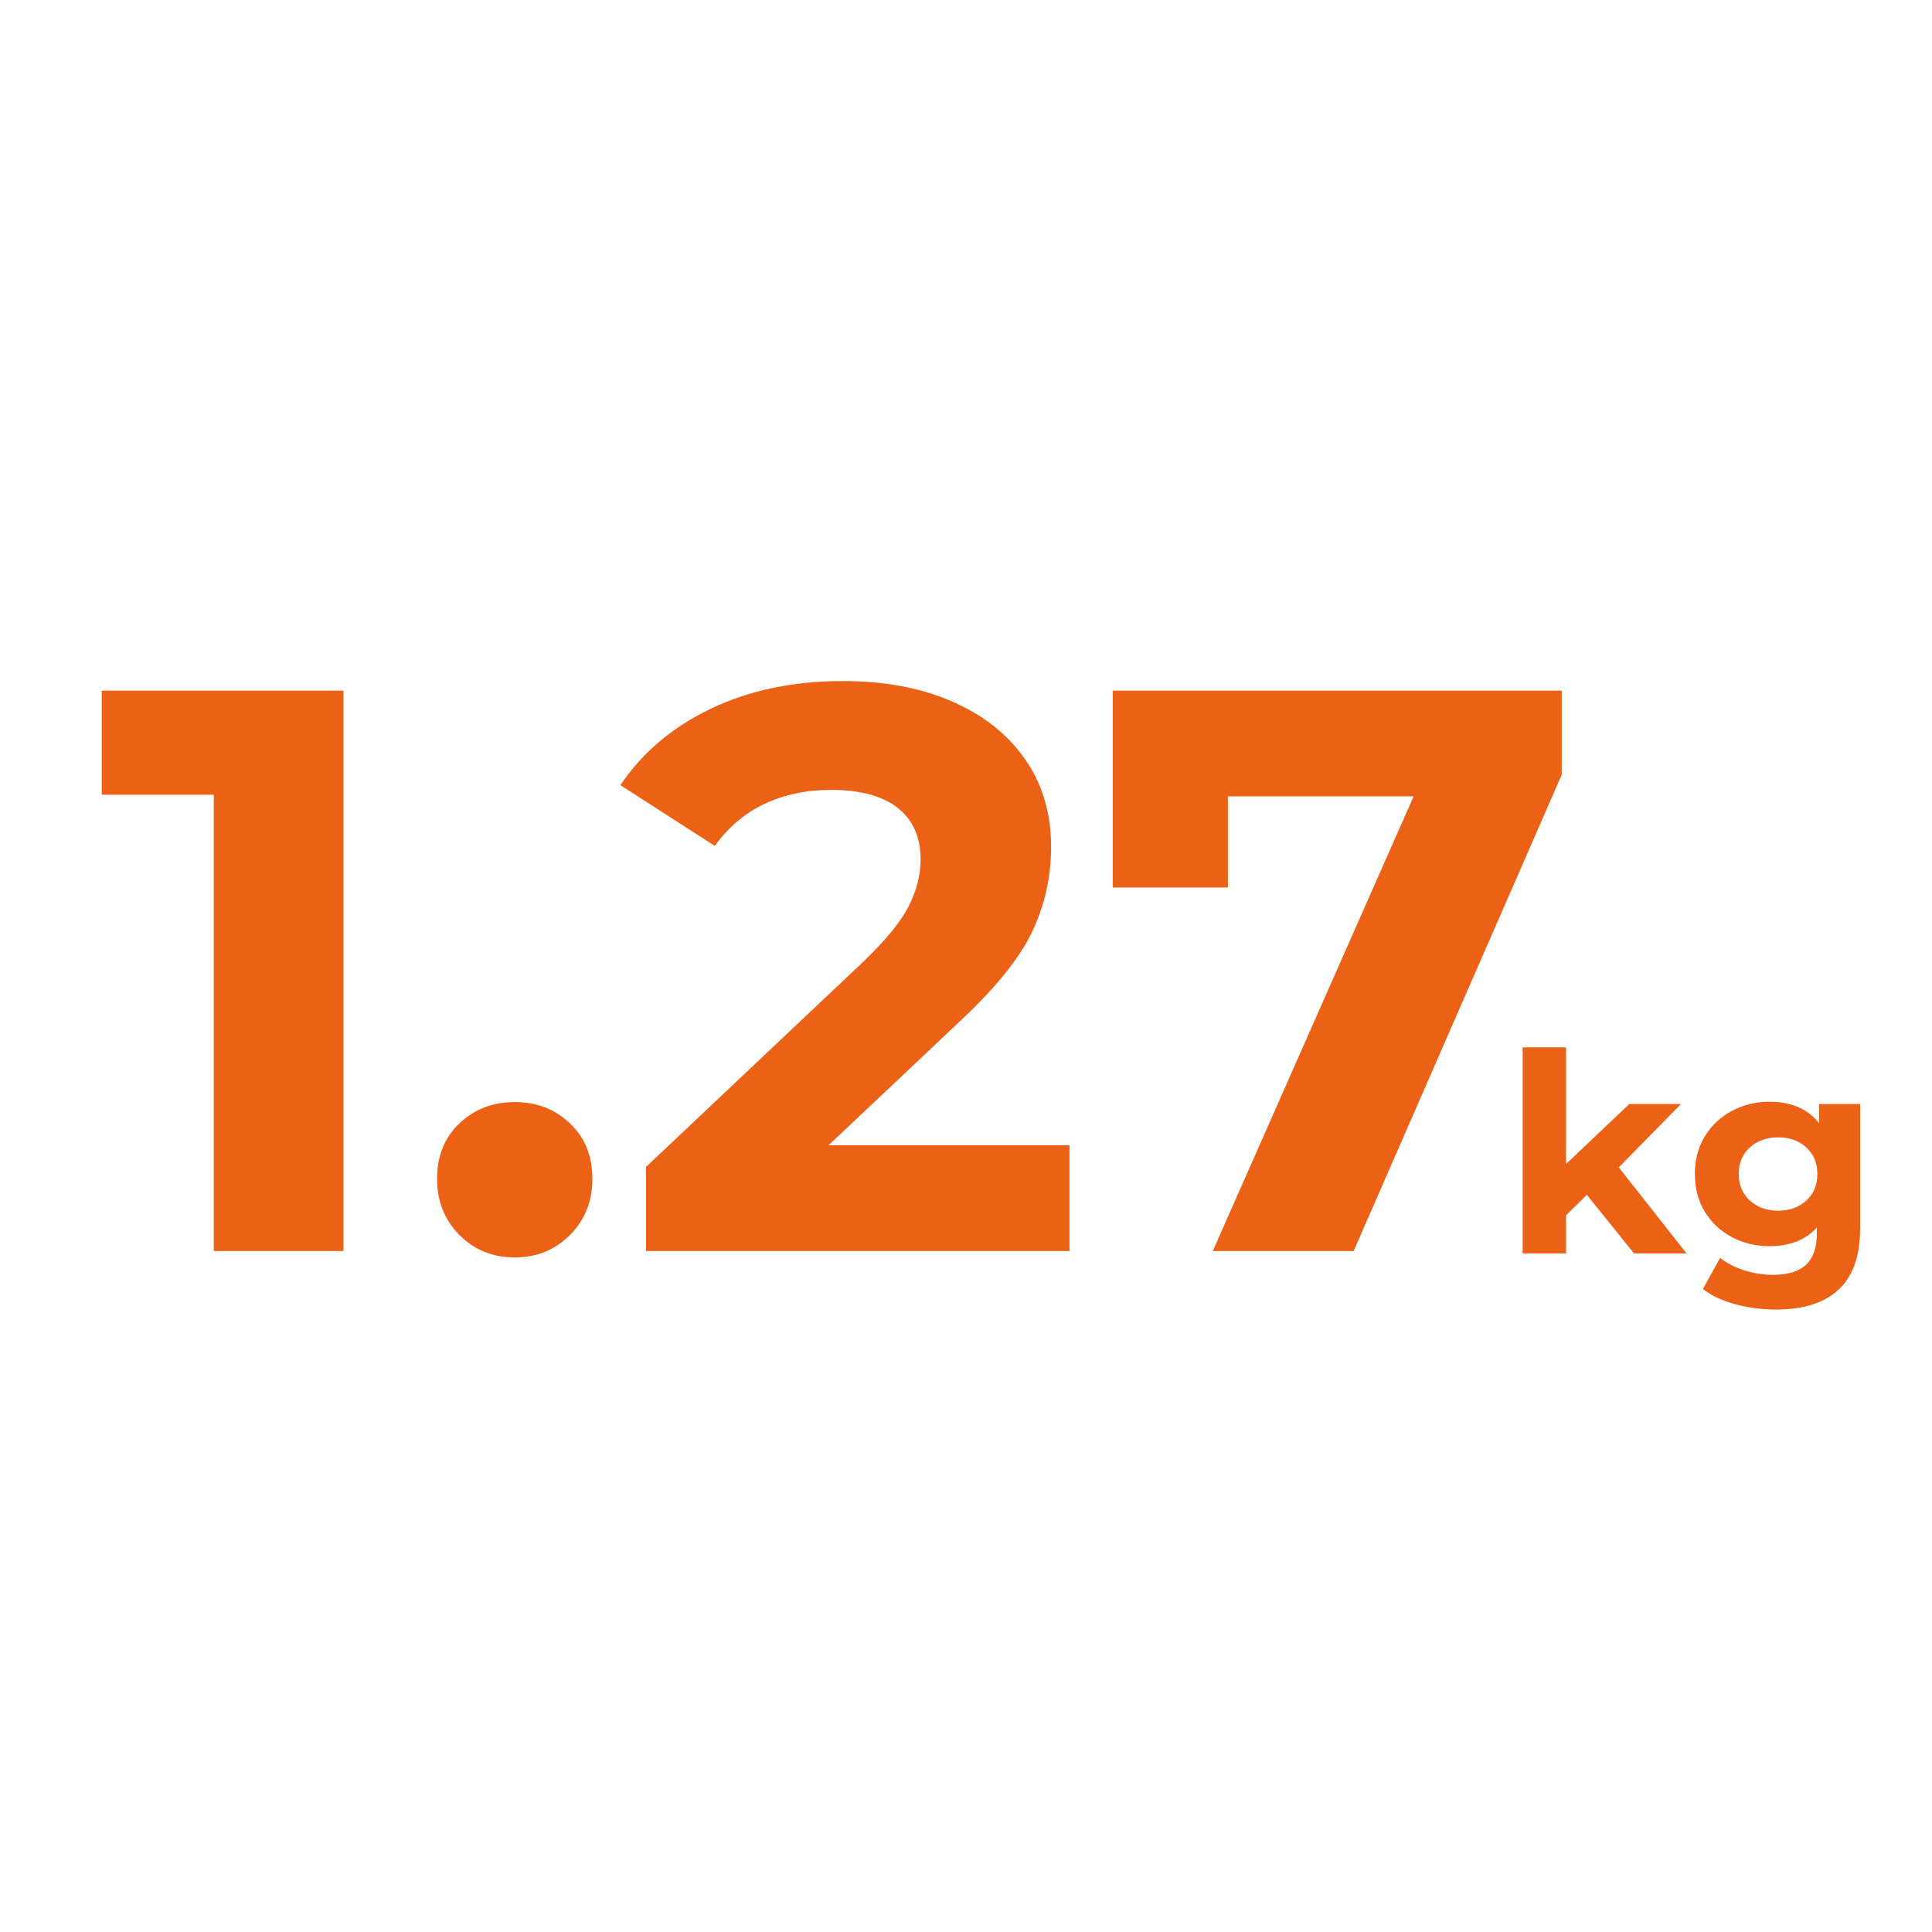
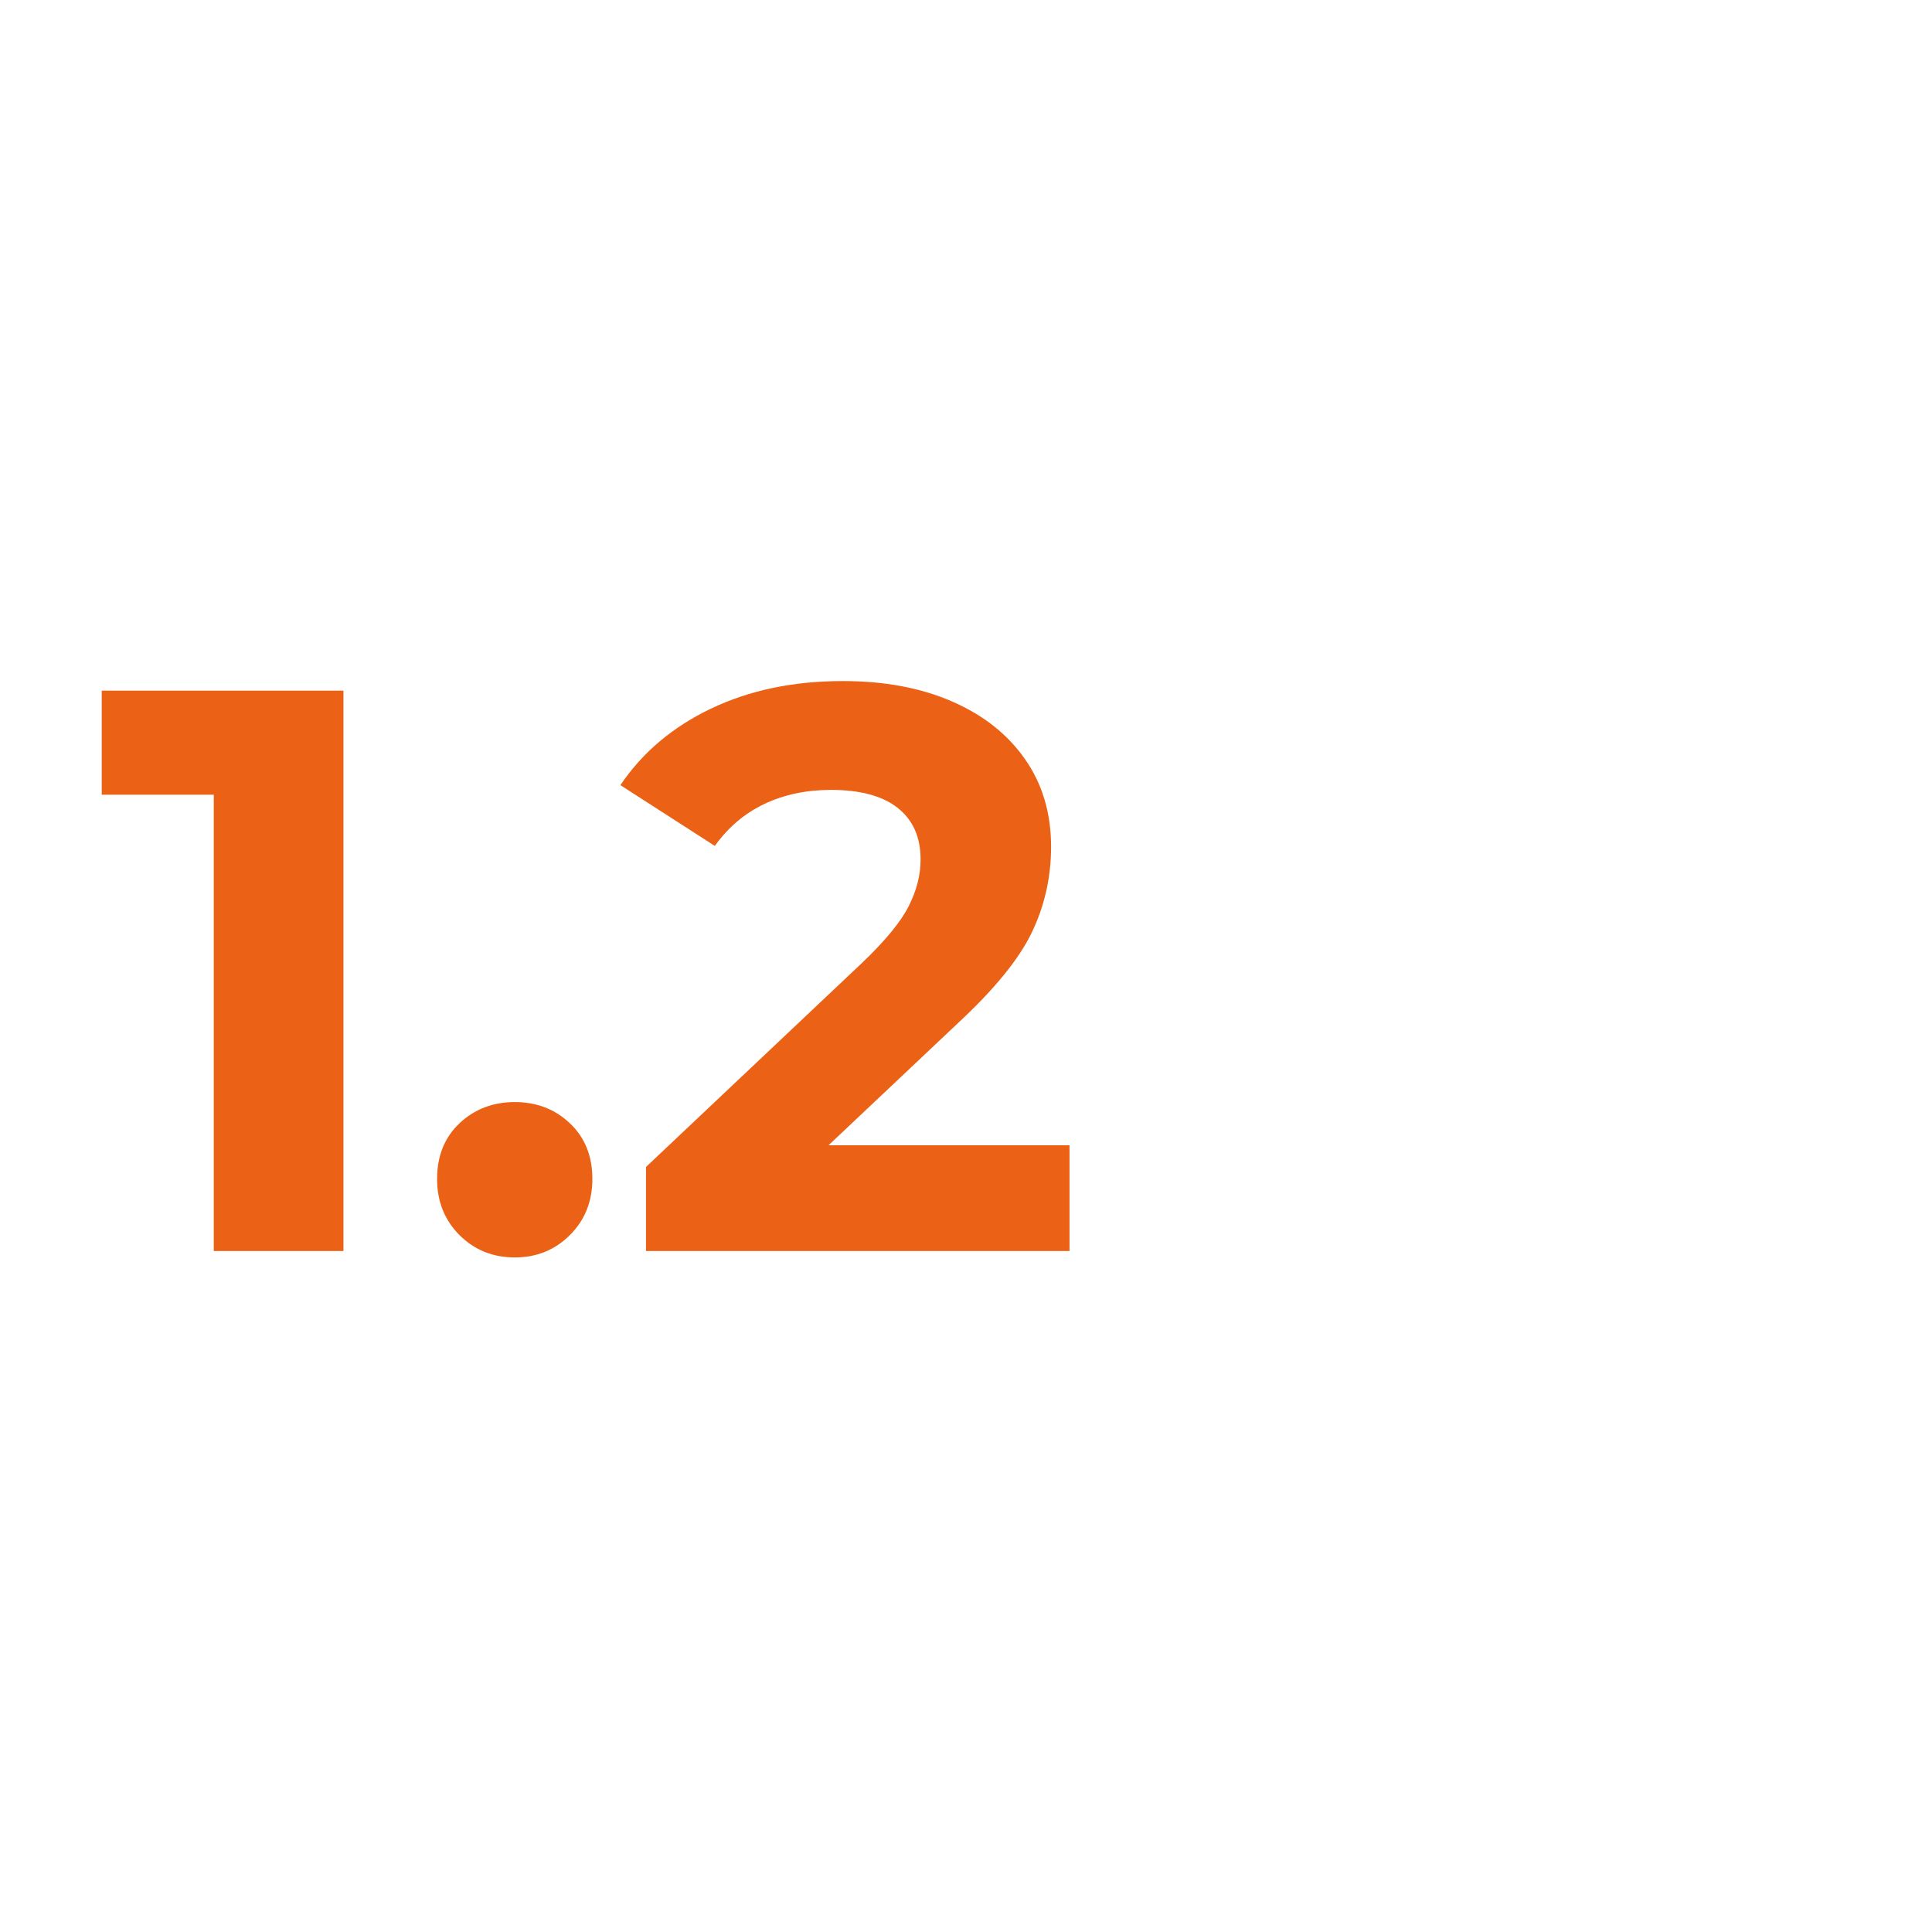
<svg xmlns="http://www.w3.org/2000/svg" width="500" zoomAndPan="magnify" viewBox="0 0 375 375" height="500" preserveAspectRatio="xMidYMid meet" version="1.0">
  <defs>
    <g />
  </defs>
  <g fill="#eb6116" fill-opacity="1">
    <g transform="translate(18.651, 242.818)">
      <g>
        <path d="M 48.016 -108.766 L 48.016 0 L 22.844 0 L 22.844 -88.562 L 1.094 -88.562 L 1.094 -108.766 Z M 48.016 -108.766 " />
      </g>
    </g>
  </g>
  <g fill="#eb6116" fill-opacity="1">
    <g transform="translate(79.557, 242.818)">
      <g>
        <path d="M 20.359 1.25 C 16.109 1.25 12.531 -0.195 9.625 -3.094 C 6.727 -6 5.281 -9.629 5.281 -13.984 C 5.281 -18.441 6.727 -22.039 9.625 -24.781 C 12.531 -27.531 16.109 -28.906 20.359 -28.906 C 24.598 -28.906 28.164 -27.531 31.062 -24.781 C 33.969 -22.039 35.422 -18.441 35.422 -13.984 C 35.422 -9.629 33.969 -6 31.062 -3.094 C 28.164 -0.195 24.598 1.25 20.359 1.25 Z M 20.359 1.25 " />
      </g>
    </g>
  </g>
  <g fill="#eb6116" fill-opacity="1">
    <g transform="translate(120.264, 242.818)">
      <g>
        <path d="M 87.328 -20.516 L 87.328 0 L 5.125 0 L 5.125 -16.312 L 47.078 -55.938 C 51.535 -60.188 54.539 -63.836 56.094 -66.891 C 57.645 -69.941 58.422 -72.973 58.422 -75.984 C 58.422 -80.328 56.941 -83.664 53.984 -86 C 51.035 -88.332 46.711 -89.5 41.016 -89.5 C 36.254 -89.5 31.957 -88.594 28.125 -86.781 C 24.289 -84.969 21.078 -82.25 18.484 -78.625 L 0.156 -90.422 C 4.406 -96.742 10.258 -101.691 17.719 -105.266 C 25.176 -108.836 33.719 -110.625 43.344 -110.625 C 51.426 -110.625 58.492 -109.301 64.547 -106.656 C 70.609 -104.02 75.32 -100.289 78.688 -95.469 C 82.062 -90.656 83.75 -84.988 83.75 -78.469 C 83.75 -72.562 82.504 -67.02 80.016 -61.844 C 77.535 -56.664 72.719 -50.758 65.562 -44.125 L 40.547 -20.516 Z M 87.328 -20.516 " />
      </g>
    </g>
  </g>
  <g fill="#eb6116" fill-opacity="1">
    <g transform="translate(211.933, 242.818)">
      <g>
-         <path d="M 91.203 -108.766 L 91.203 -92.453 L 50.812 0 L 23.469 0 L 62.453 -88.25 L 26.406 -88.25 L 26.406 -70.547 L 4.047 -70.547 L 4.047 -108.766 Z M 91.203 -108.766 " />
-       </g>
+         </g>
    </g>
  </g>
  <g fill="#eb6116" fill-opacity="1">
    <g transform="translate(291.671, 243.289)">
      <g>
-         <path d="M 16.328 -11.375 L 12.297 -7.391 L 12.297 0 L 3.875 0 L 3.875 -40 L 12.297 -40 L 12.297 -17.359 L 24.578 -29 L 34.609 -29 L 22.531 -16.703 L 35.688 0 L 25.5 0 Z M 16.328 -11.375 " />
-       </g>
+         </g>
    </g>
  </g>
  <g fill="#eb6116" fill-opacity="1">
    <g transform="translate(327.253, 243.289)">
      <g>
-         <path d="M 33.797 -29 L 33.797 -4.844 C 33.797 0.469 32.41 4.414 29.641 7 C 26.879 9.594 22.836 10.891 17.516 10.891 C 14.711 10.891 12.051 10.547 9.531 9.859 C 7.02 9.18 4.938 8.195 3.281 6.906 L 6.625 0.859 C 7.852 1.867 9.398 2.672 11.266 3.266 C 13.129 3.859 15 4.156 16.875 4.156 C 19.781 4.156 21.926 3.5 23.312 2.188 C 24.695 0.875 25.391 -1.109 25.391 -3.766 L 25.391 -5.016 C 23.191 -2.609 20.133 -1.406 16.219 -1.406 C 13.562 -1.406 11.129 -1.988 8.922 -3.156 C 6.711 -4.32 4.957 -5.961 3.656 -8.078 C 2.363 -10.203 1.719 -12.648 1.719 -15.422 C 1.719 -18.18 2.363 -20.617 3.656 -22.734 C 4.957 -24.859 6.711 -26.504 8.922 -27.672 C 11.129 -28.848 13.562 -29.438 16.219 -29.438 C 20.426 -29.438 23.629 -28.051 25.828 -25.281 L 25.828 -29 Z M 17.891 -8.297 C 20.117 -8.297 21.941 -8.953 23.359 -10.266 C 24.785 -11.578 25.5 -13.297 25.5 -15.422 C 25.5 -17.535 24.785 -19.25 23.359 -20.562 C 21.941 -21.875 20.117 -22.531 17.891 -22.531 C 15.66 -22.531 13.828 -21.875 12.391 -20.562 C 10.953 -19.25 10.234 -17.535 10.234 -15.422 C 10.234 -13.297 10.953 -11.578 12.391 -10.266 C 13.828 -8.953 15.66 -8.297 17.891 -8.297 Z M 17.891 -8.297 " />
-       </g>
+         </g>
    </g>
  </g>
</svg>